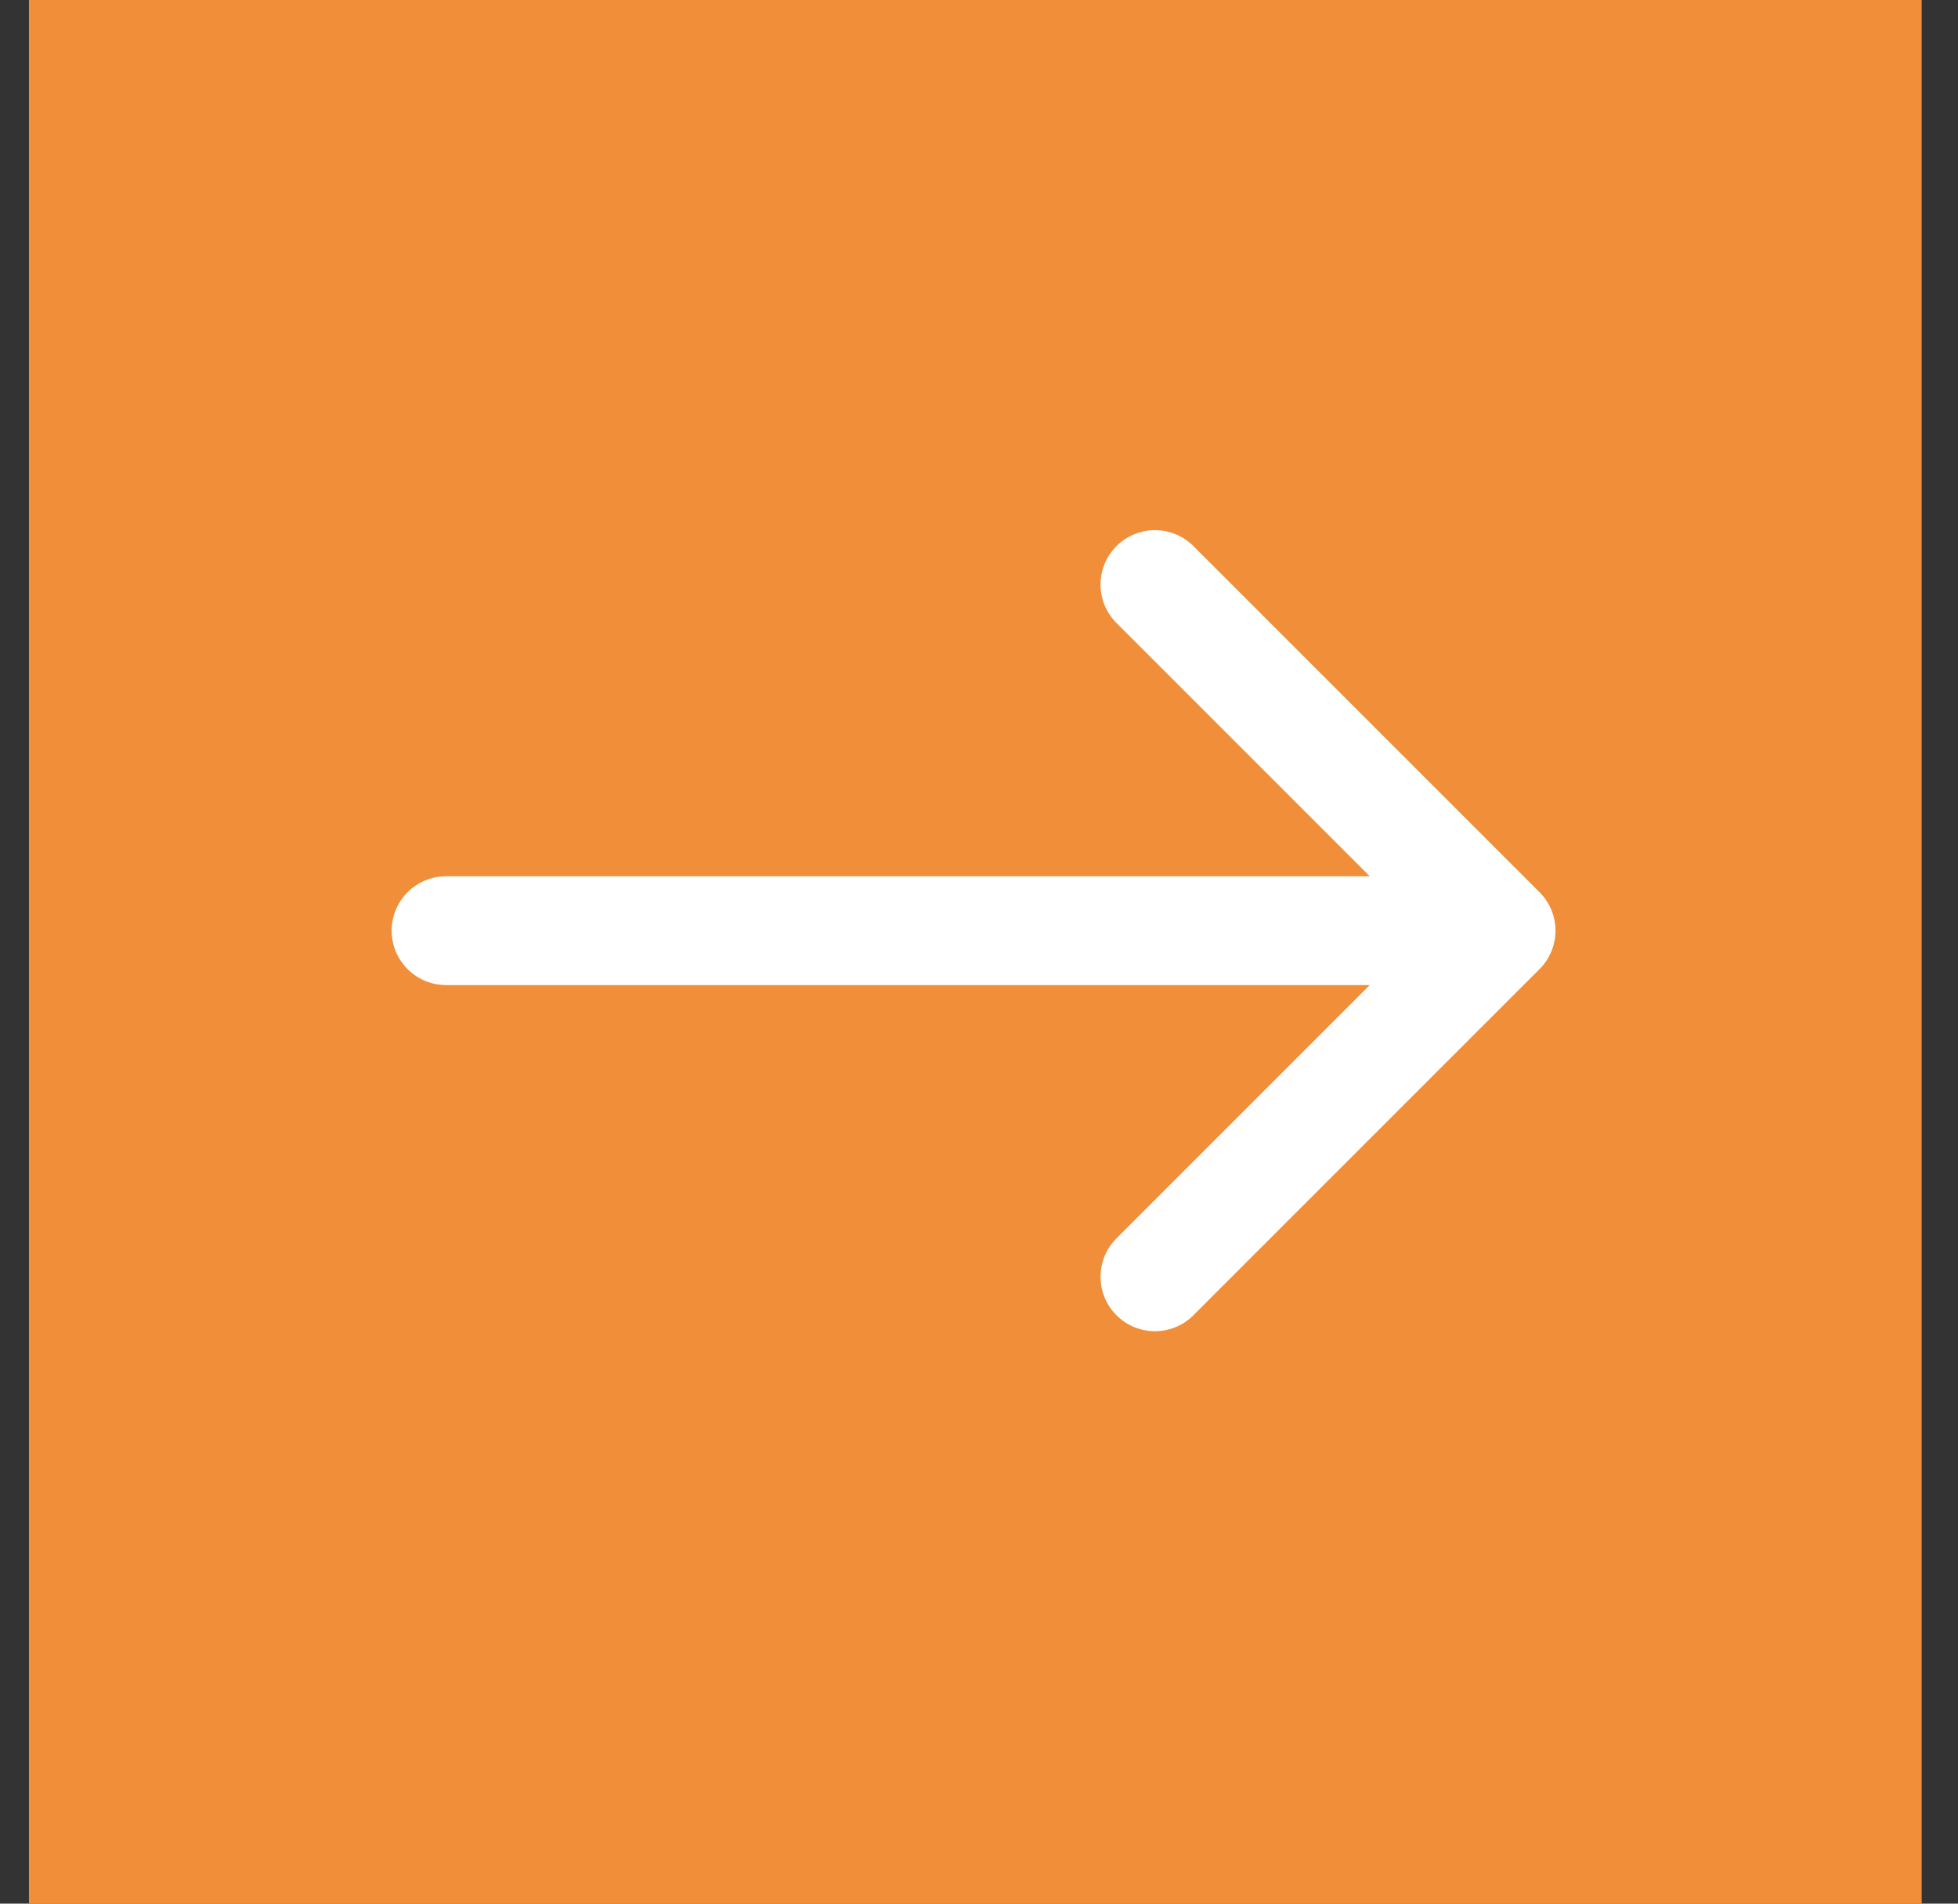
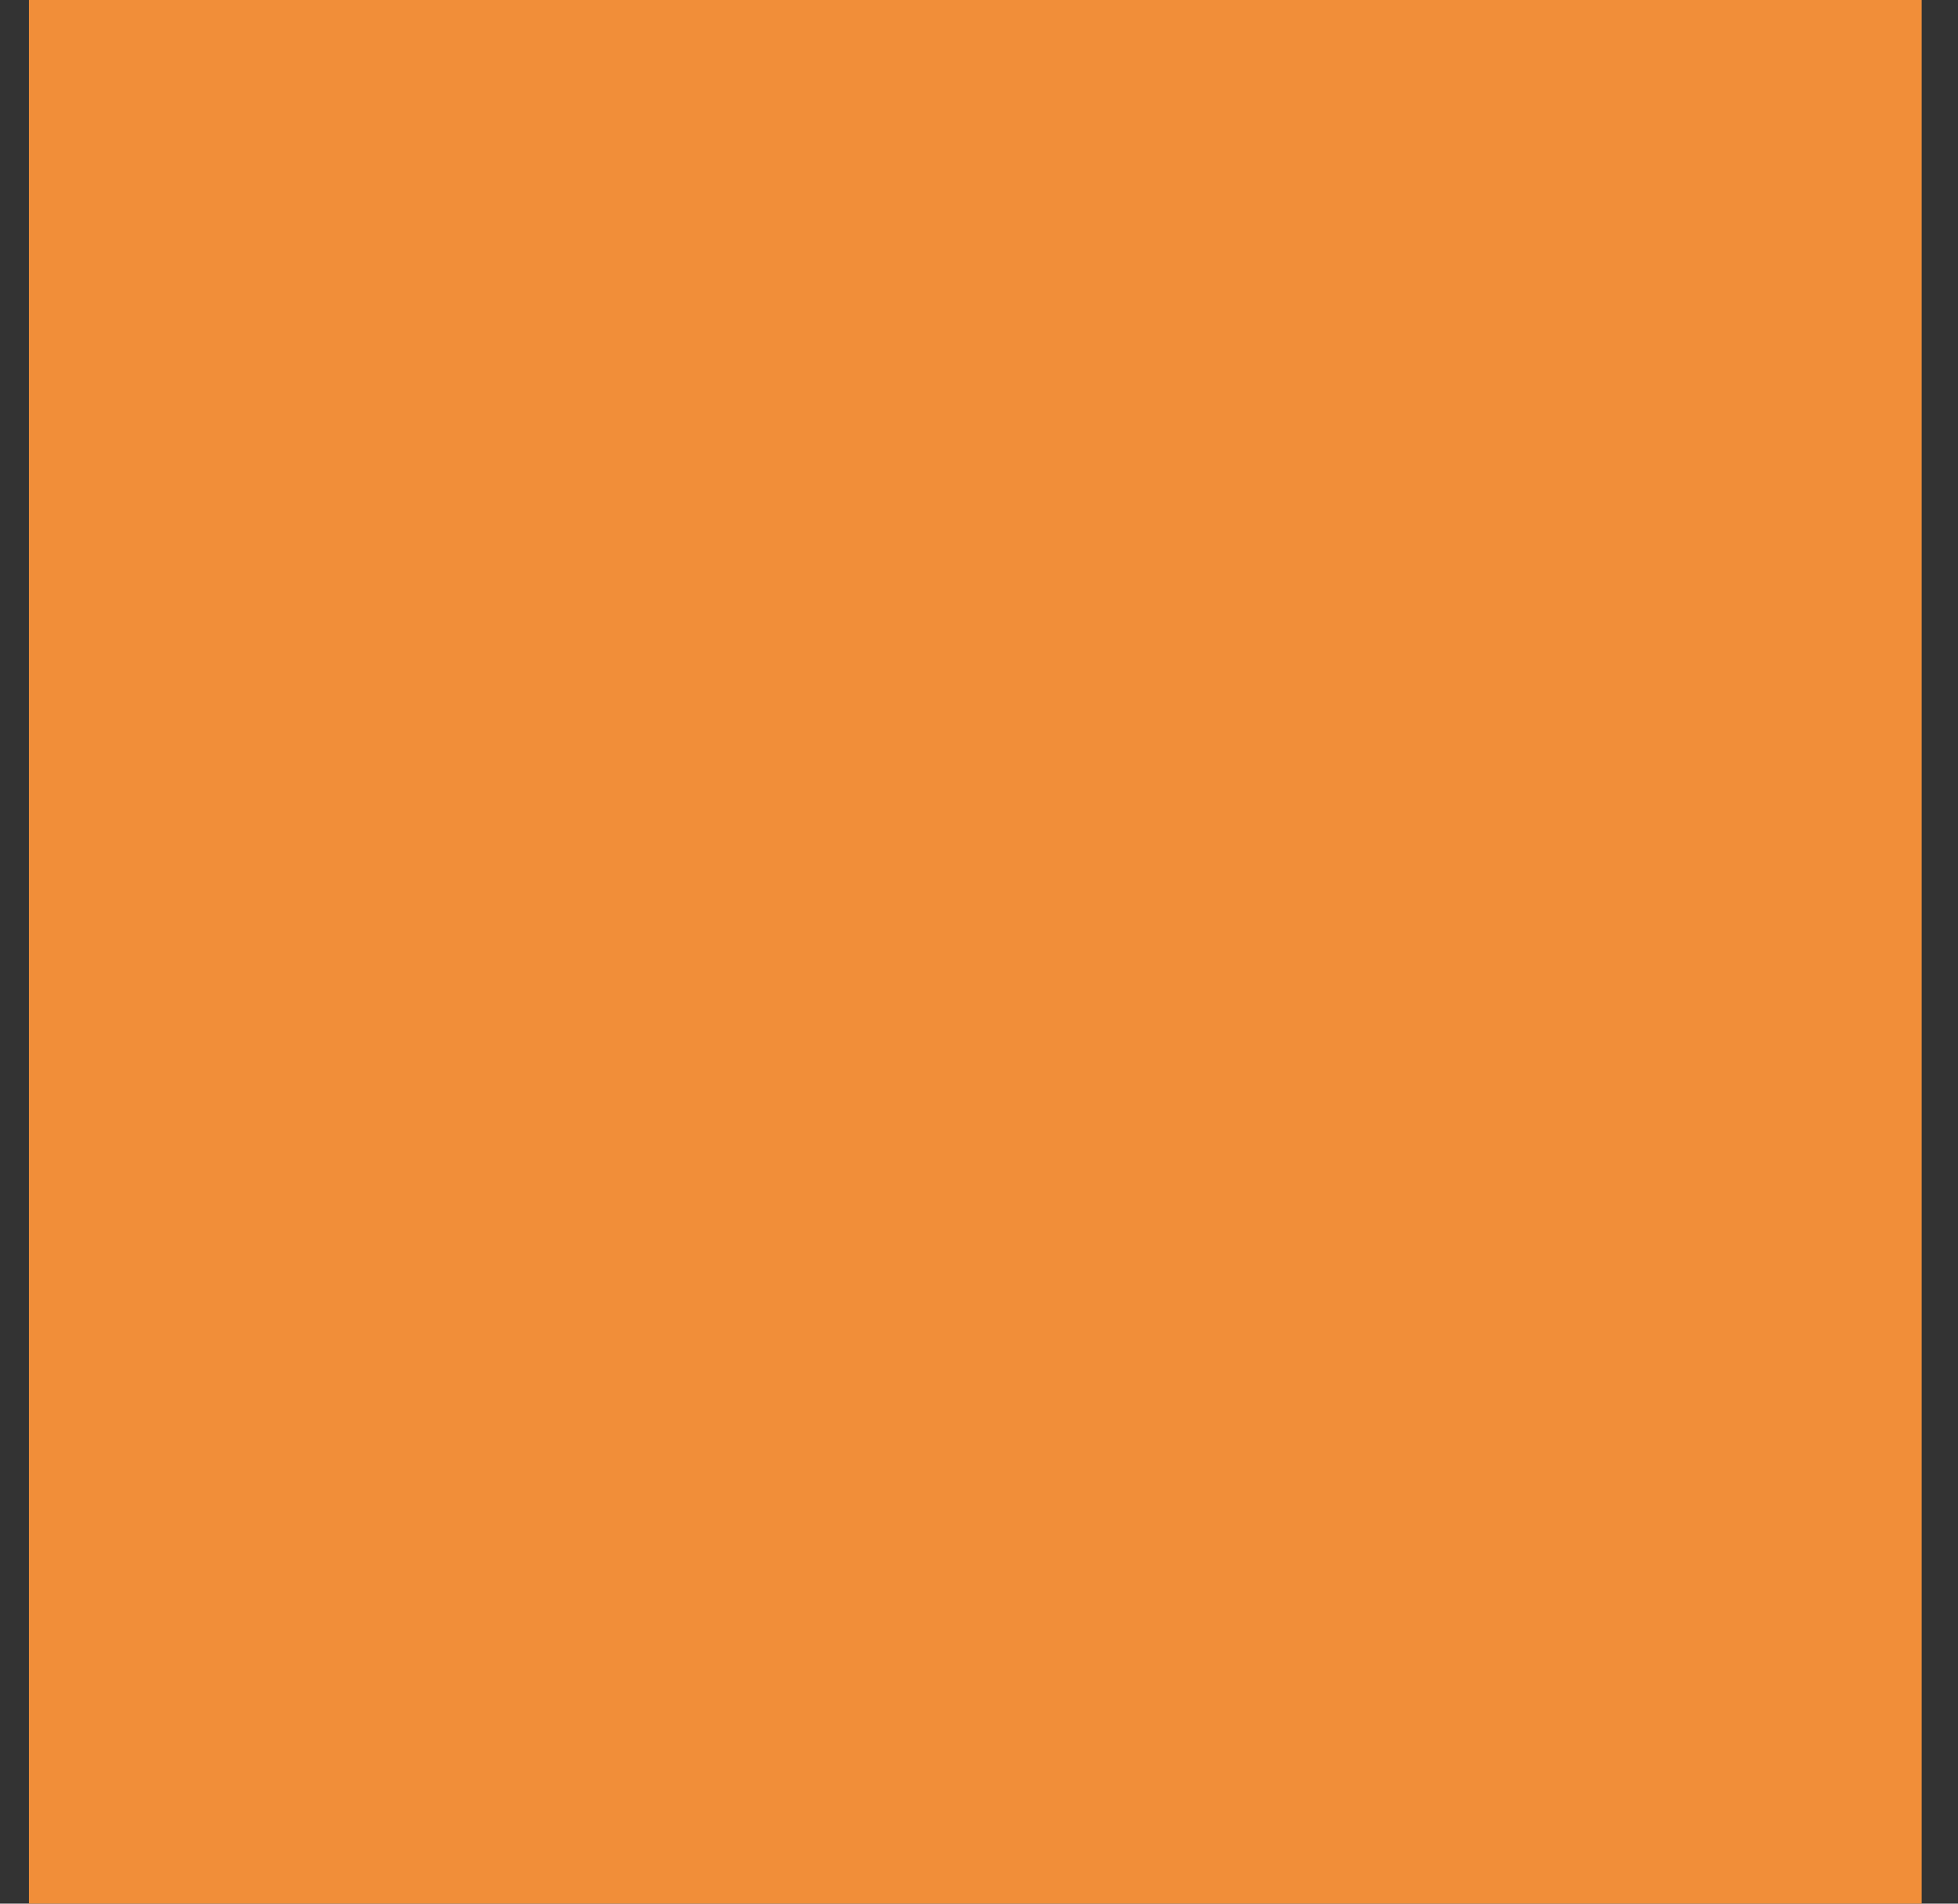
<svg xmlns="http://www.w3.org/2000/svg" width="36" height="35" viewBox="0 0 36 35" fill="none">
  <rect x="0" y="0" width="36" height="35" fill="#333333" stroke="none" />
  <rect x="35.332" y="35" width="34.8" height="35" transform="rotate(-180 35.332 35)" fill="#F18E39" />
-   <path d="M8.201 16.111C7.649 16.111 7.201 16.559 7.201 17.111C7.201 17.663 7.649 18.111 8.201 18.111L8.201 16.111ZM28.306 17.818C28.697 17.428 28.697 16.795 28.306 16.404L21.942 10.04C21.552 9.65 20.918 9.65 20.528 10.04C20.137 10.431 20.137 11.064 20.528 11.454L26.185 17.111L20.528 22.768C20.137 23.159 20.137 23.792 20.528 24.182C20.918 24.573 21.552 24.573 21.942 24.182L28.306 17.818ZM8.201 18.111L27.599 18.111L27.599 16.111L8.201 16.111L8.201 18.111Z" fill="white" />
</svg>